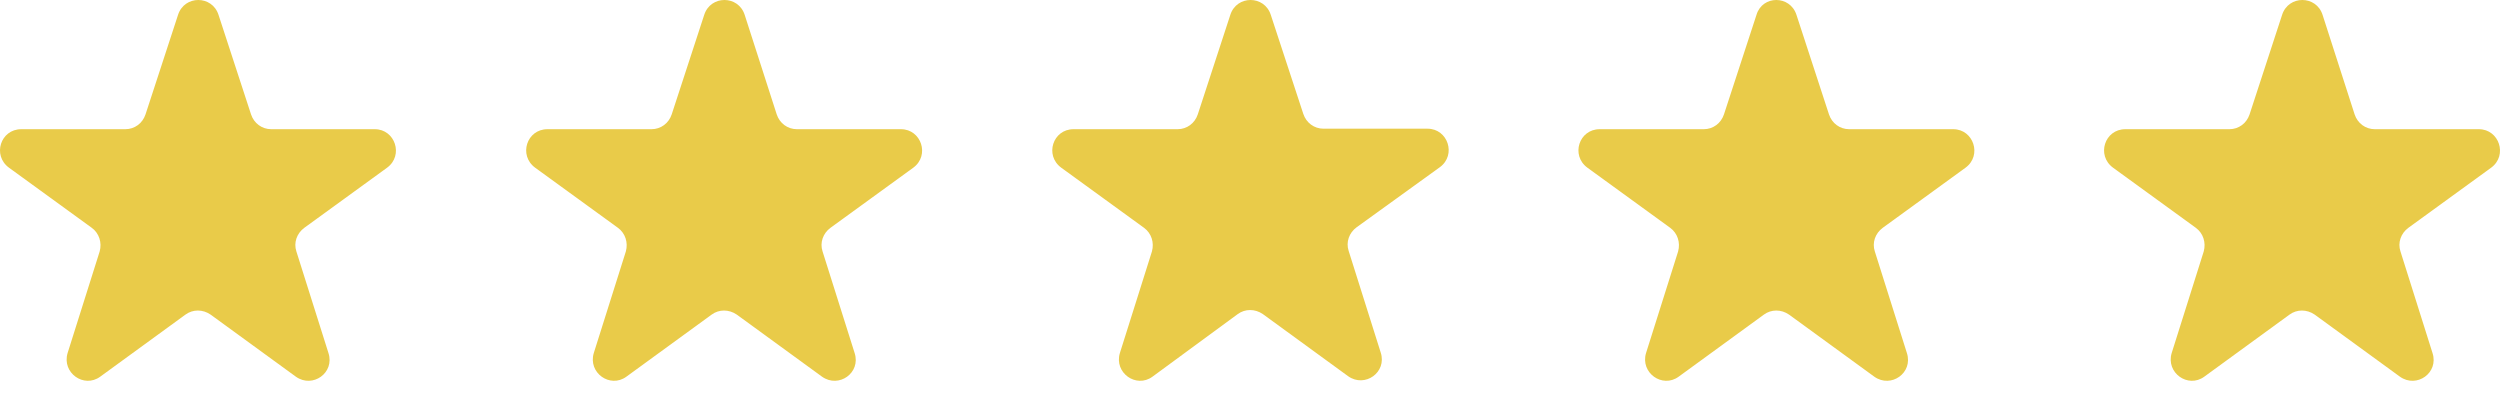
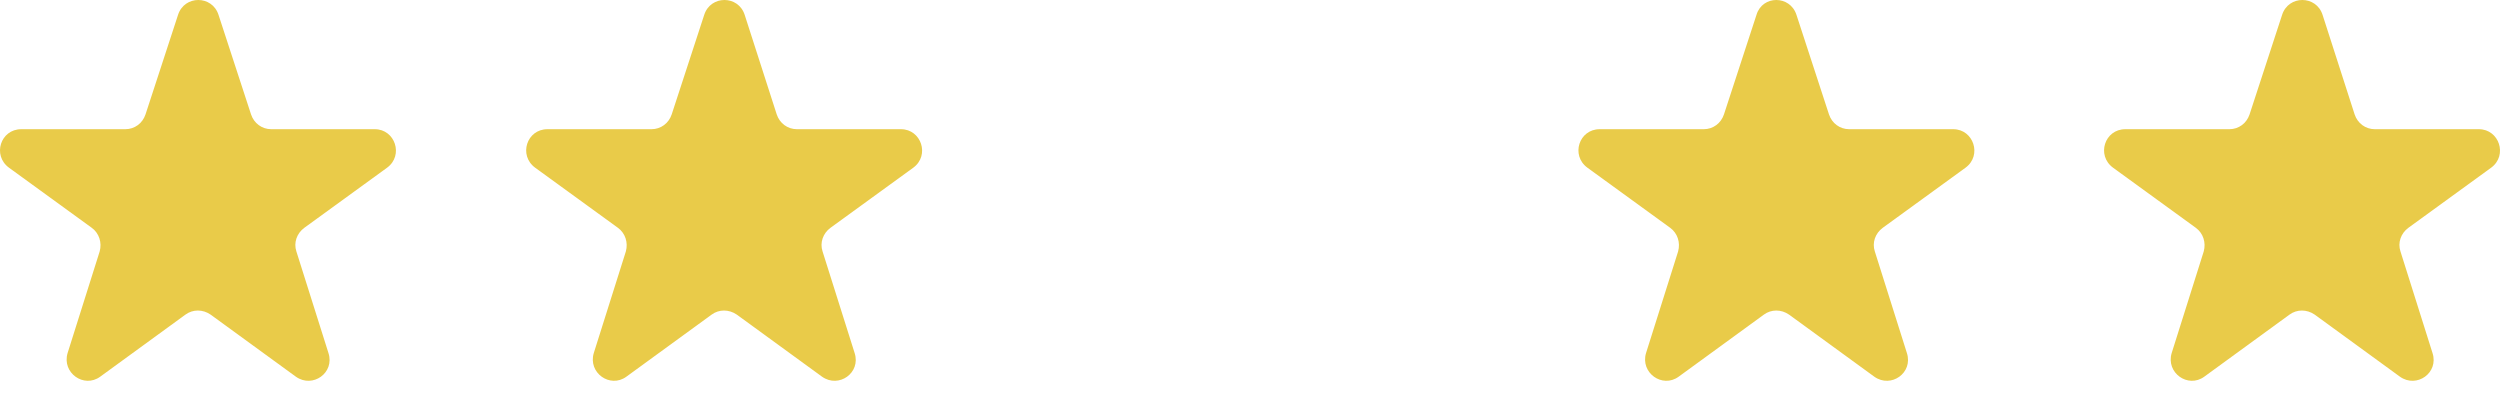
<svg xmlns="http://www.w3.org/2000/svg" width="125" height="20" viewBox="0 0 125 20" fill="none">
  <path d="M114.106 0.74L112.479 5.72C112.331 6.164 111.937 6.46 111.468 6.46H106.266C105.231 6.46 104.811 7.766 105.65 8.383L109.792 11.391C110.162 11.662 110.309 12.13 110.186 12.574L108.584 17.653C108.288 18.639 109.397 19.428 110.211 18.836L114.476 15.73C114.846 15.459 115.339 15.459 115.734 15.73L119.999 18.836C120.837 19.428 121.947 18.639 121.626 17.653L120.024 12.574C119.876 12.13 120.048 11.662 120.418 11.391L124.56 8.383C125.398 7.766 124.955 6.46 123.944 6.46H118.741C118.273 6.46 117.879 6.164 117.731 5.72L116.128 0.74C115.808 -0.247 114.427 -0.247 114.106 0.74Z" fill="#E9CB49" />
  <path d="M87.825 0.74L86.198 5.72C86.05 6.164 85.655 6.46 85.187 6.46H79.985C78.949 6.46 78.53 7.766 79.368 8.383L83.51 11.391C83.88 11.662 84.028 12.13 83.905 12.574L82.302 17.653C82.007 18.639 83.116 19.428 83.93 18.836L88.195 15.73C88.565 15.459 89.058 15.459 89.452 15.73L93.718 18.836C94.556 19.428 95.665 18.639 95.345 17.653L93.742 12.574C93.594 12.13 93.767 11.662 94.137 11.391L98.279 8.383C99.117 7.766 98.673 6.46 97.662 6.46H92.46C91.992 6.46 91.597 6.164 91.449 5.72L89.822 0.74C89.502 -0.247 88.121 -0.247 87.825 0.74Z" fill="#E9CB49" />
-   <path d="M61.517 0.74L59.889 5.72C59.741 6.164 59.347 6.46 58.878 6.46H53.676C52.641 6.46 52.222 7.766 53.06 8.383L57.202 11.391C57.572 11.662 57.72 12.13 57.596 12.574L55.994 17.653C55.698 18.639 56.807 19.428 57.621 18.836L61.886 15.705C62.256 15.434 62.749 15.434 63.144 15.705L67.409 18.812C68.247 19.404 69.357 18.614 69.036 17.628L67.434 12.549C67.286 12.106 67.458 11.637 67.828 11.366L71.995 8.358C72.833 7.742 72.389 6.435 71.379 6.435H66.176C65.708 6.435 65.313 6.139 65.165 5.695L63.538 0.74C63.218 -0.247 61.837 -0.247 61.517 0.74Z" fill="#E9CB49" />
  <path d="M35.212 0.74L33.585 5.72C33.437 6.164 33.042 6.46 32.574 6.46H27.372C26.336 6.46 25.917 7.766 26.755 8.383L30.897 11.391C31.267 11.662 31.415 12.13 31.292 12.574L29.689 17.653C29.393 18.639 30.503 19.428 31.316 18.836L35.582 15.73C35.952 15.459 36.444 15.459 36.839 15.73L41.104 18.836C41.943 19.428 43.052 18.639 42.732 17.653L41.129 12.574C40.981 12.13 41.154 11.662 41.523 11.391L45.666 8.383C46.504 7.766 46.06 6.46 45.049 6.46H39.847C39.379 6.46 38.984 6.164 38.836 5.72L37.233 0.74C36.913 -0.247 35.532 -0.247 35.212 0.74Z" fill="#E9CB49" />
  <path d="M8.903 0.74L7.276 5.72C7.128 6.164 6.734 6.46 6.265 6.46H1.063C0.027 6.46 -0.392 7.766 0.447 8.383L4.589 11.391C4.958 11.662 5.106 12.13 4.983 12.574L3.38 17.653C3.085 18.639 4.194 19.428 5.008 18.836L9.273 15.73C9.643 15.459 10.136 15.459 10.53 15.73L14.796 18.836C15.634 19.428 16.744 18.639 16.423 17.653L14.82 12.574C14.672 12.13 14.845 11.662 15.215 11.391L19.357 8.383C20.195 7.766 19.751 6.46 18.741 6.46H13.563C13.095 6.46 12.7 6.164 12.552 5.72L10.925 0.74C10.604 -0.247 9.224 -0.247 8.903 0.74Z" fill="#E9CB49" />
</svg>